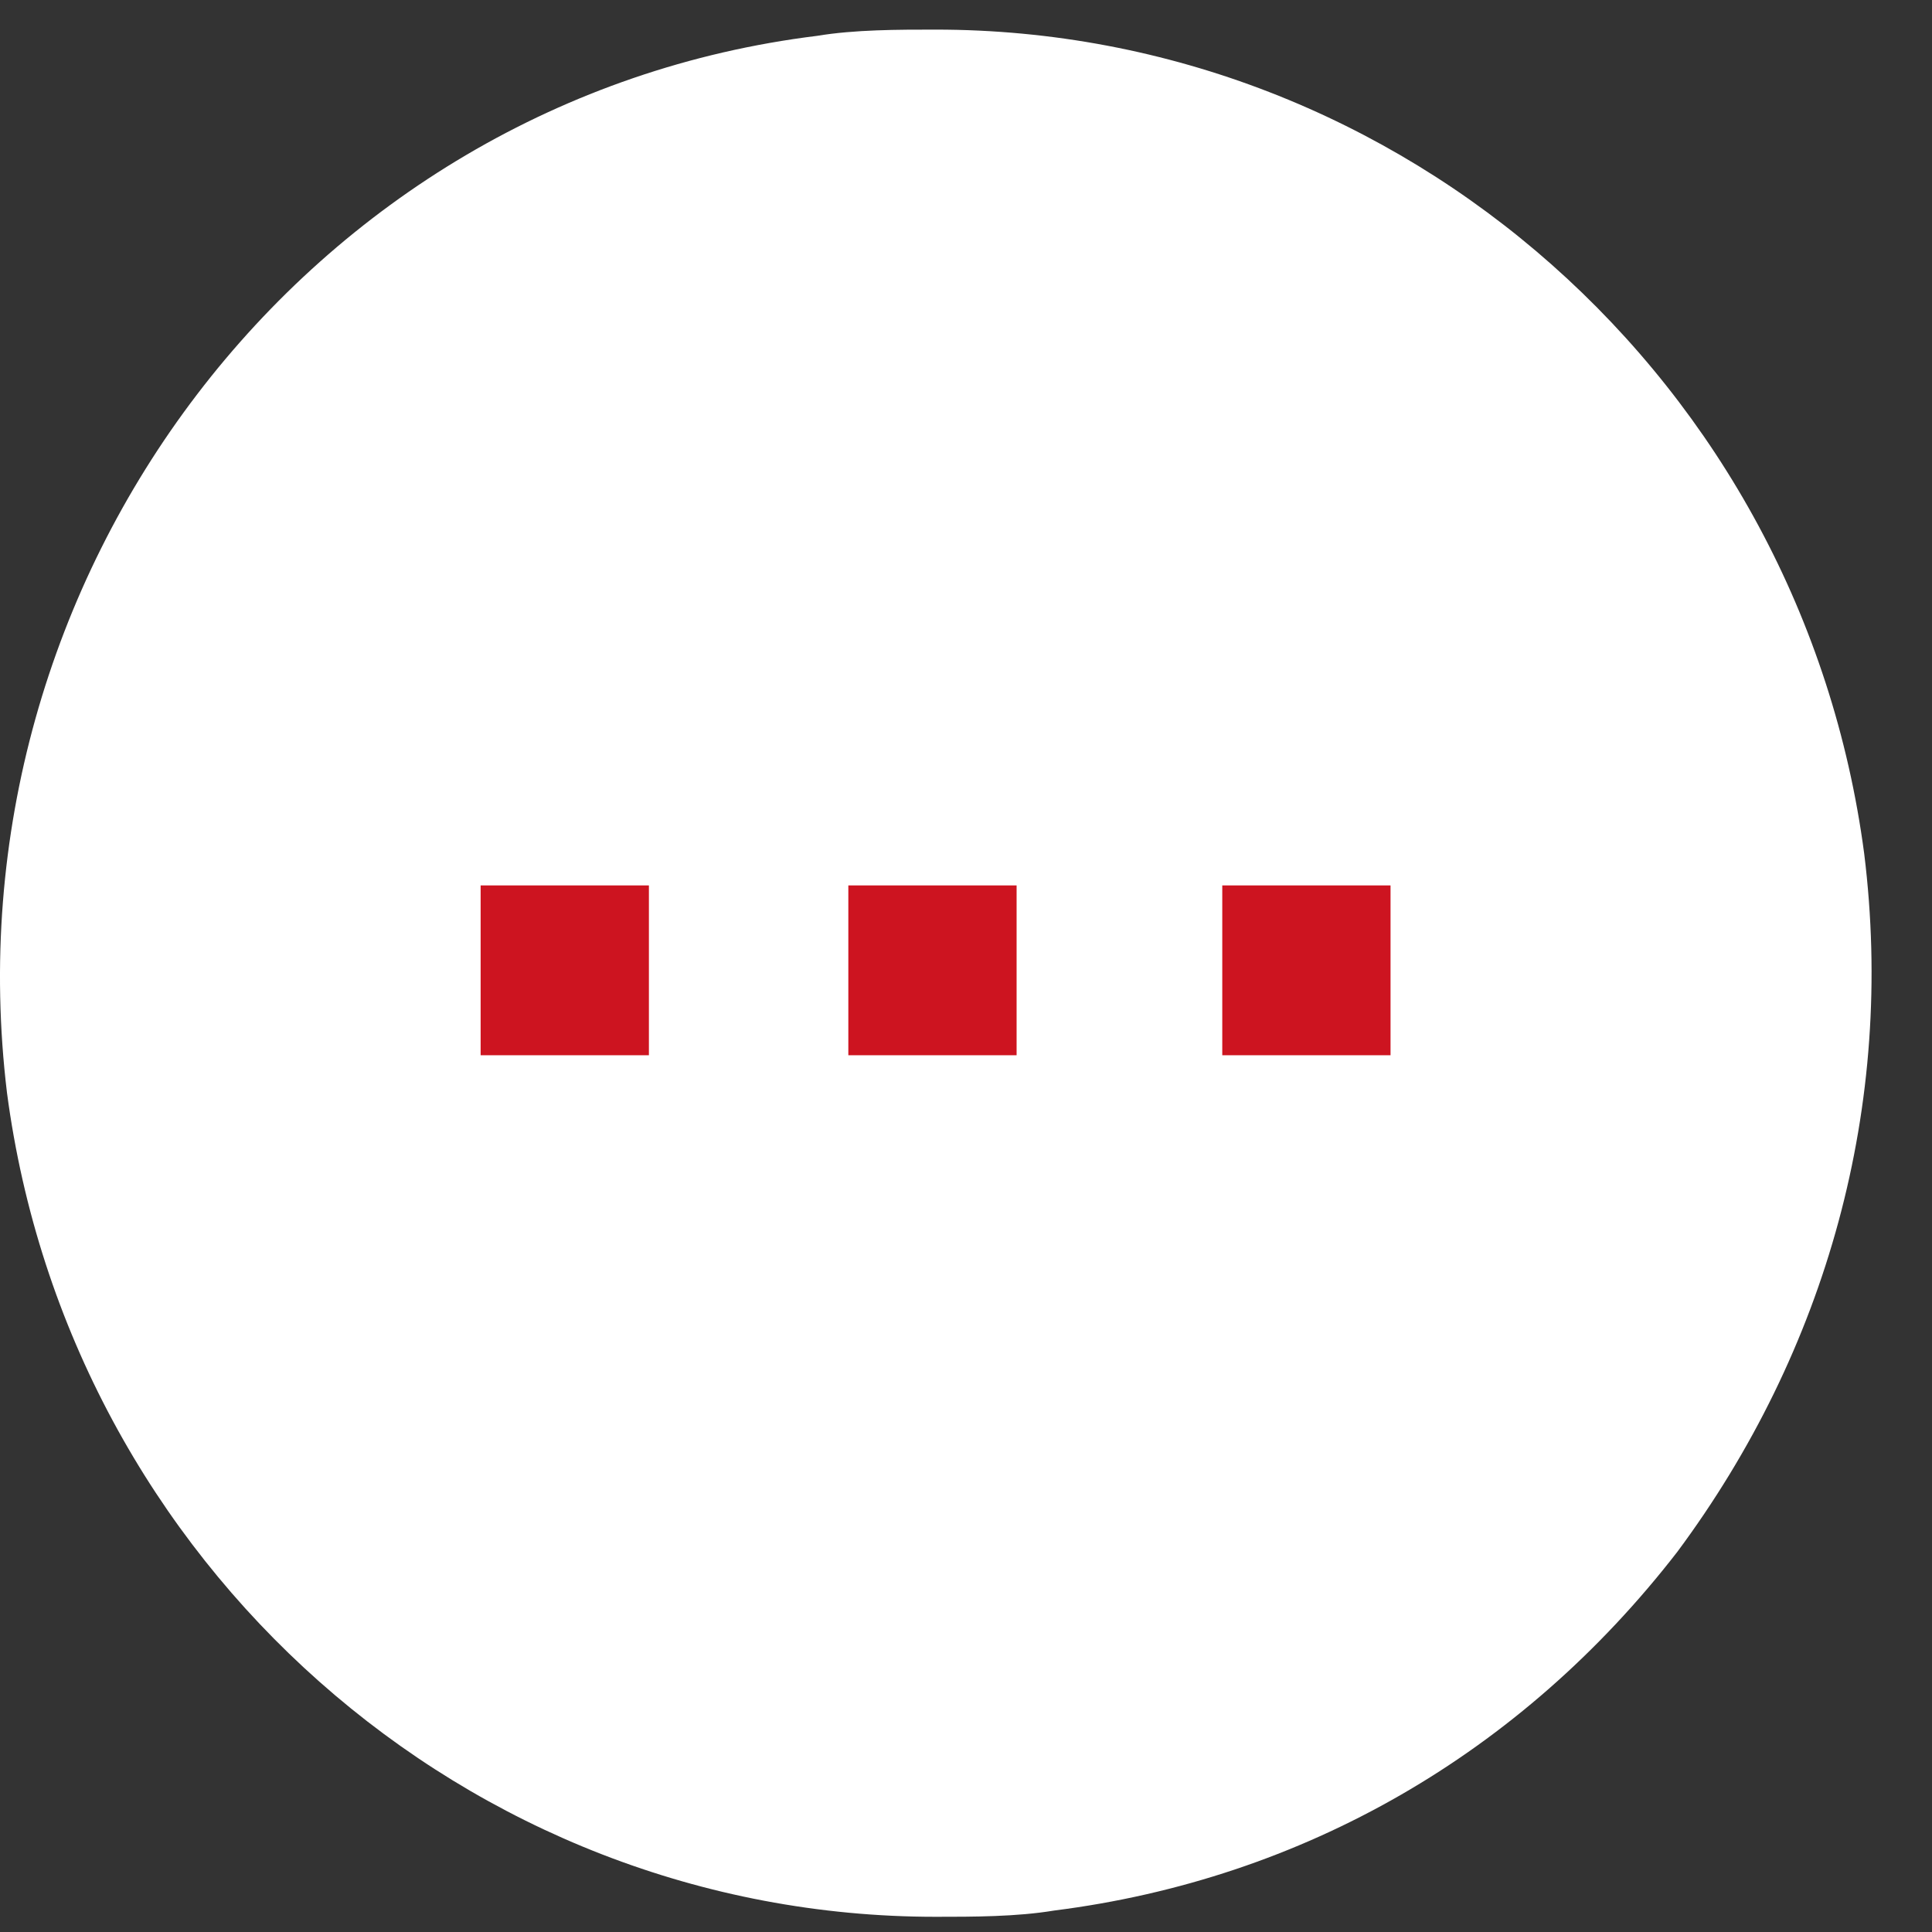
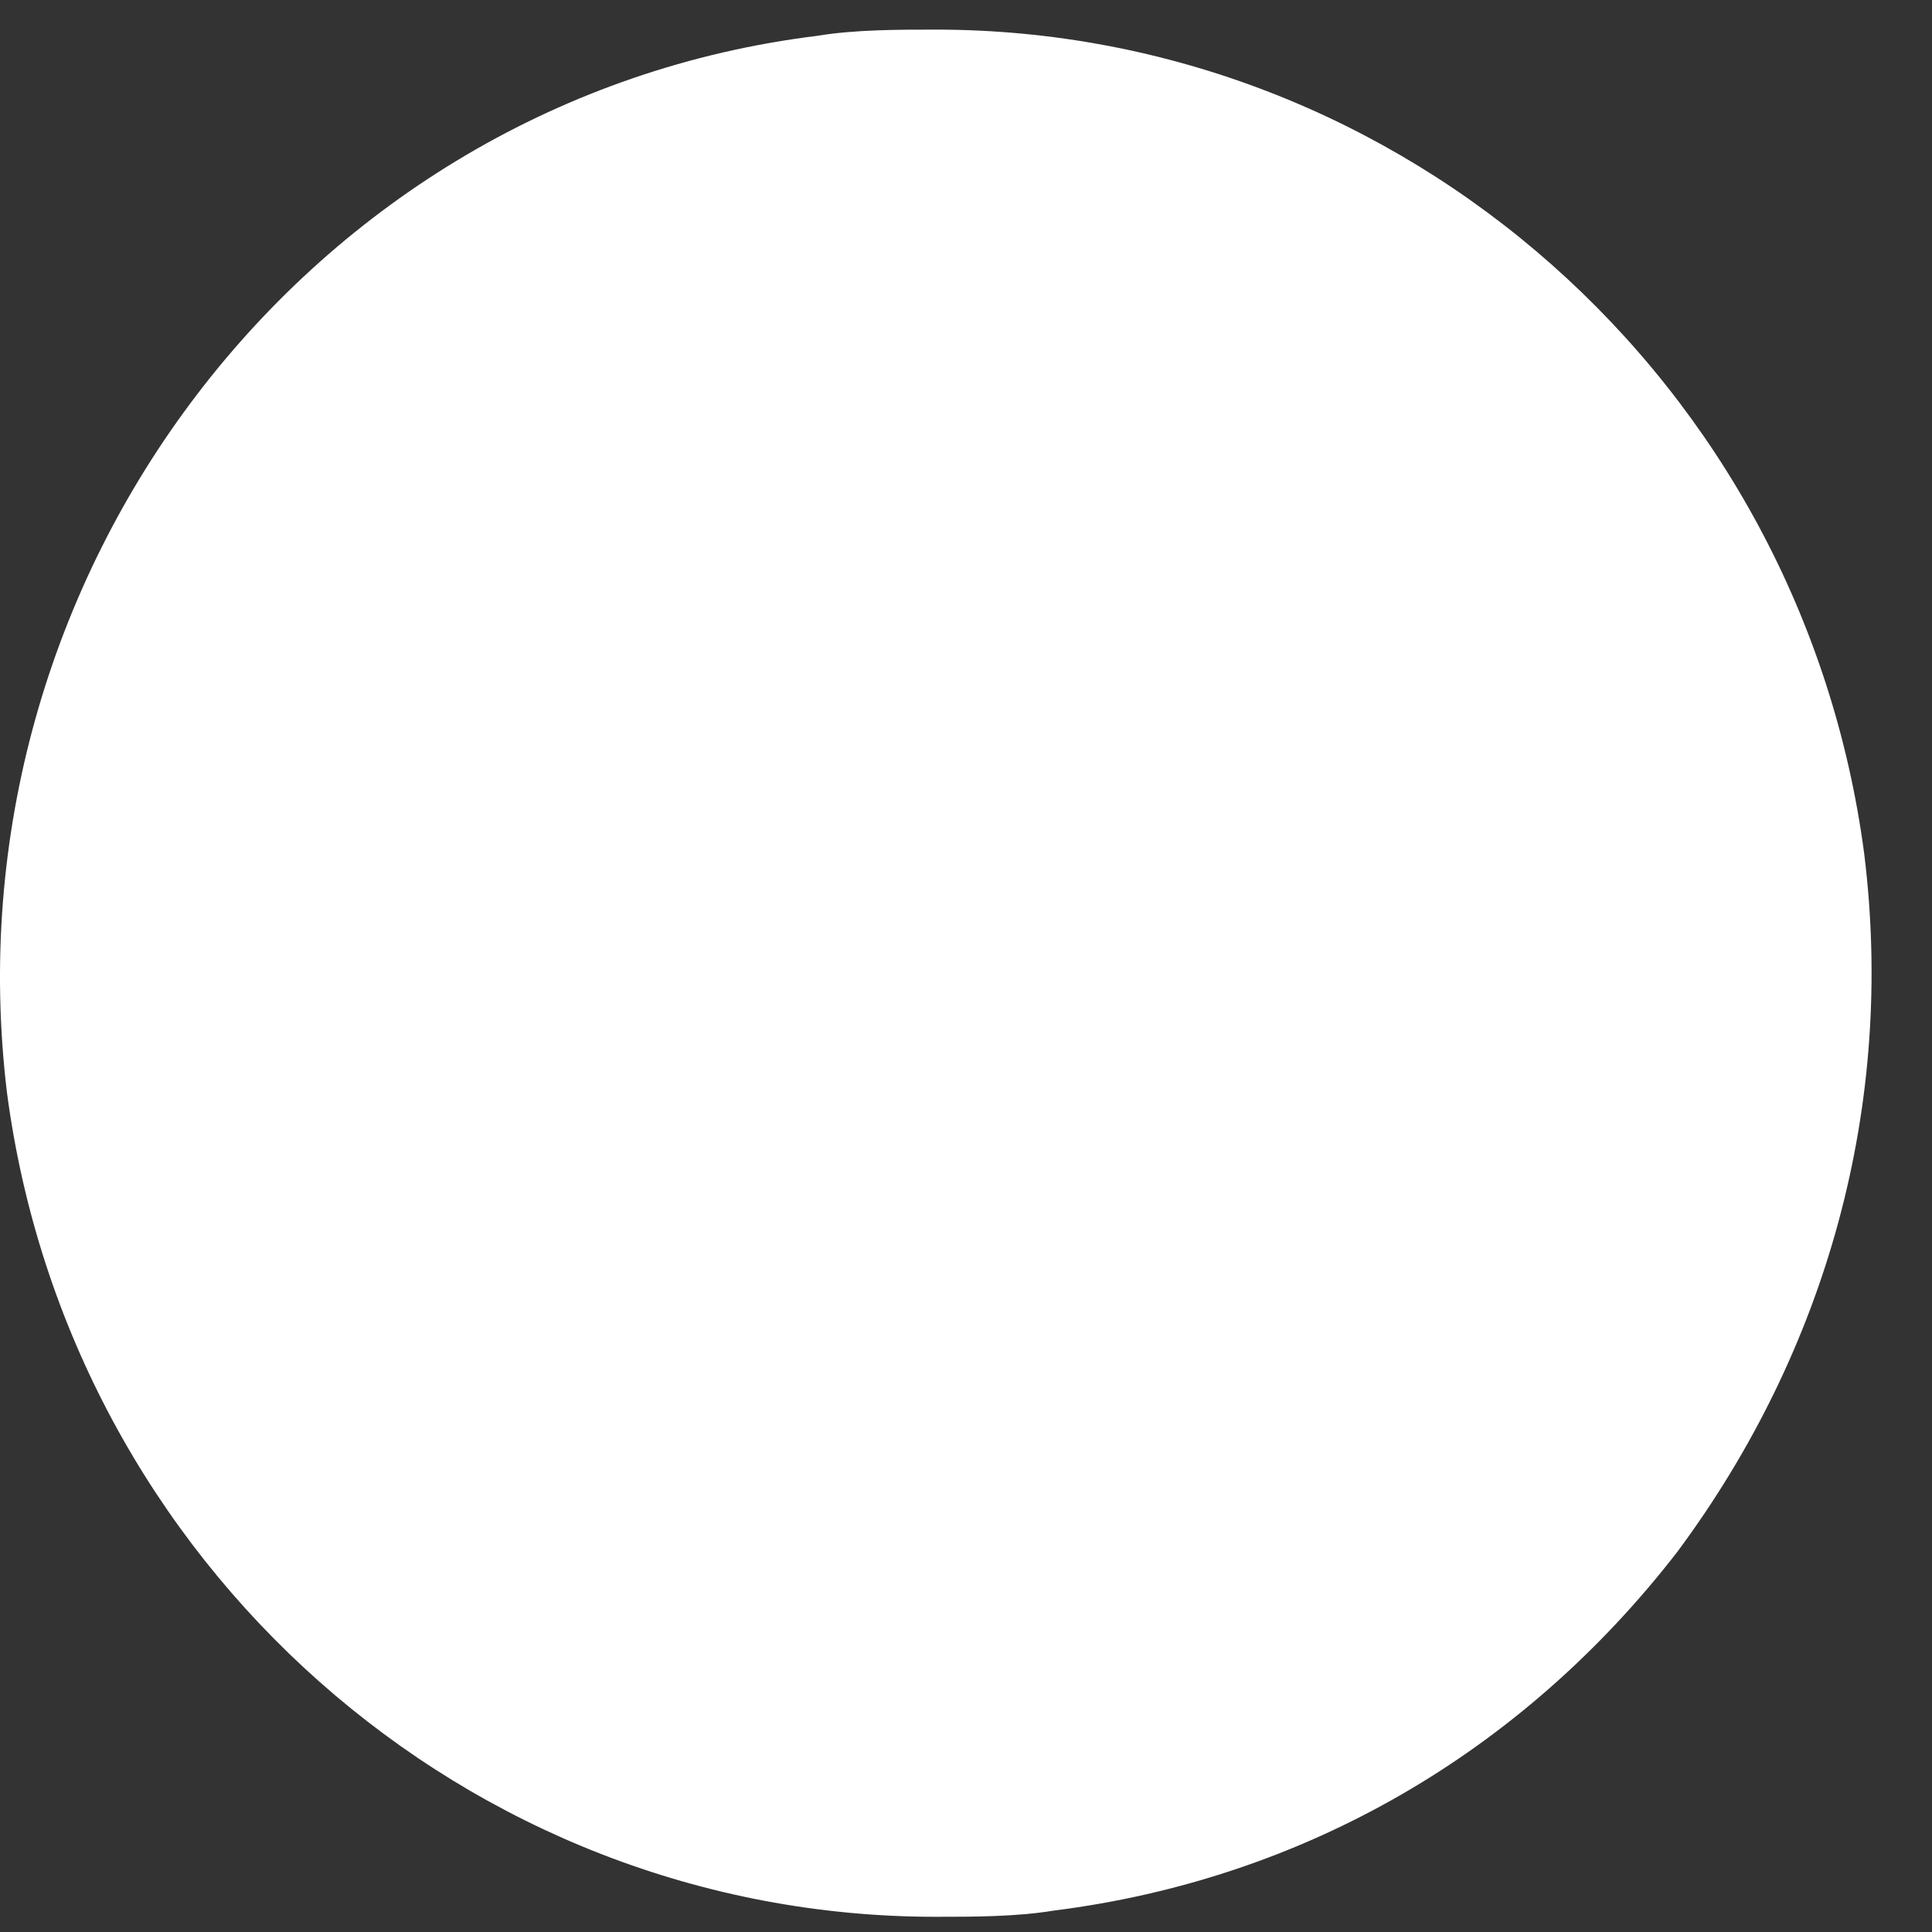
<svg xmlns="http://www.w3.org/2000/svg" width="31" height="31" fill="none">
  <rect width="100%" height="100%" fill="#333333" stroke="none" />
  <path d="M29.912 13.697c-1-7.57-7.4-13.222-14.9-13.222-.6 0-1.3 0-1.9.1-8.2 1.01-14 8.681-13 16.958 1 7.57 7.4 13.223 14.9 13.223.6 0 1.3 0 1.9-.1 4-.505 7.5-2.524 10-5.754 2.4-3.23 3.5-7.167 3-11.205z" fill="#fff" />
-   <path d="M7.712 16.932v-2.725h2.7v2.725h-2.7zm5.9 0v-2.725h2.7v2.725h-2.7zm6 0v-2.725h2.7v2.725h-2.7z" fill="#CD1420" />
</svg>